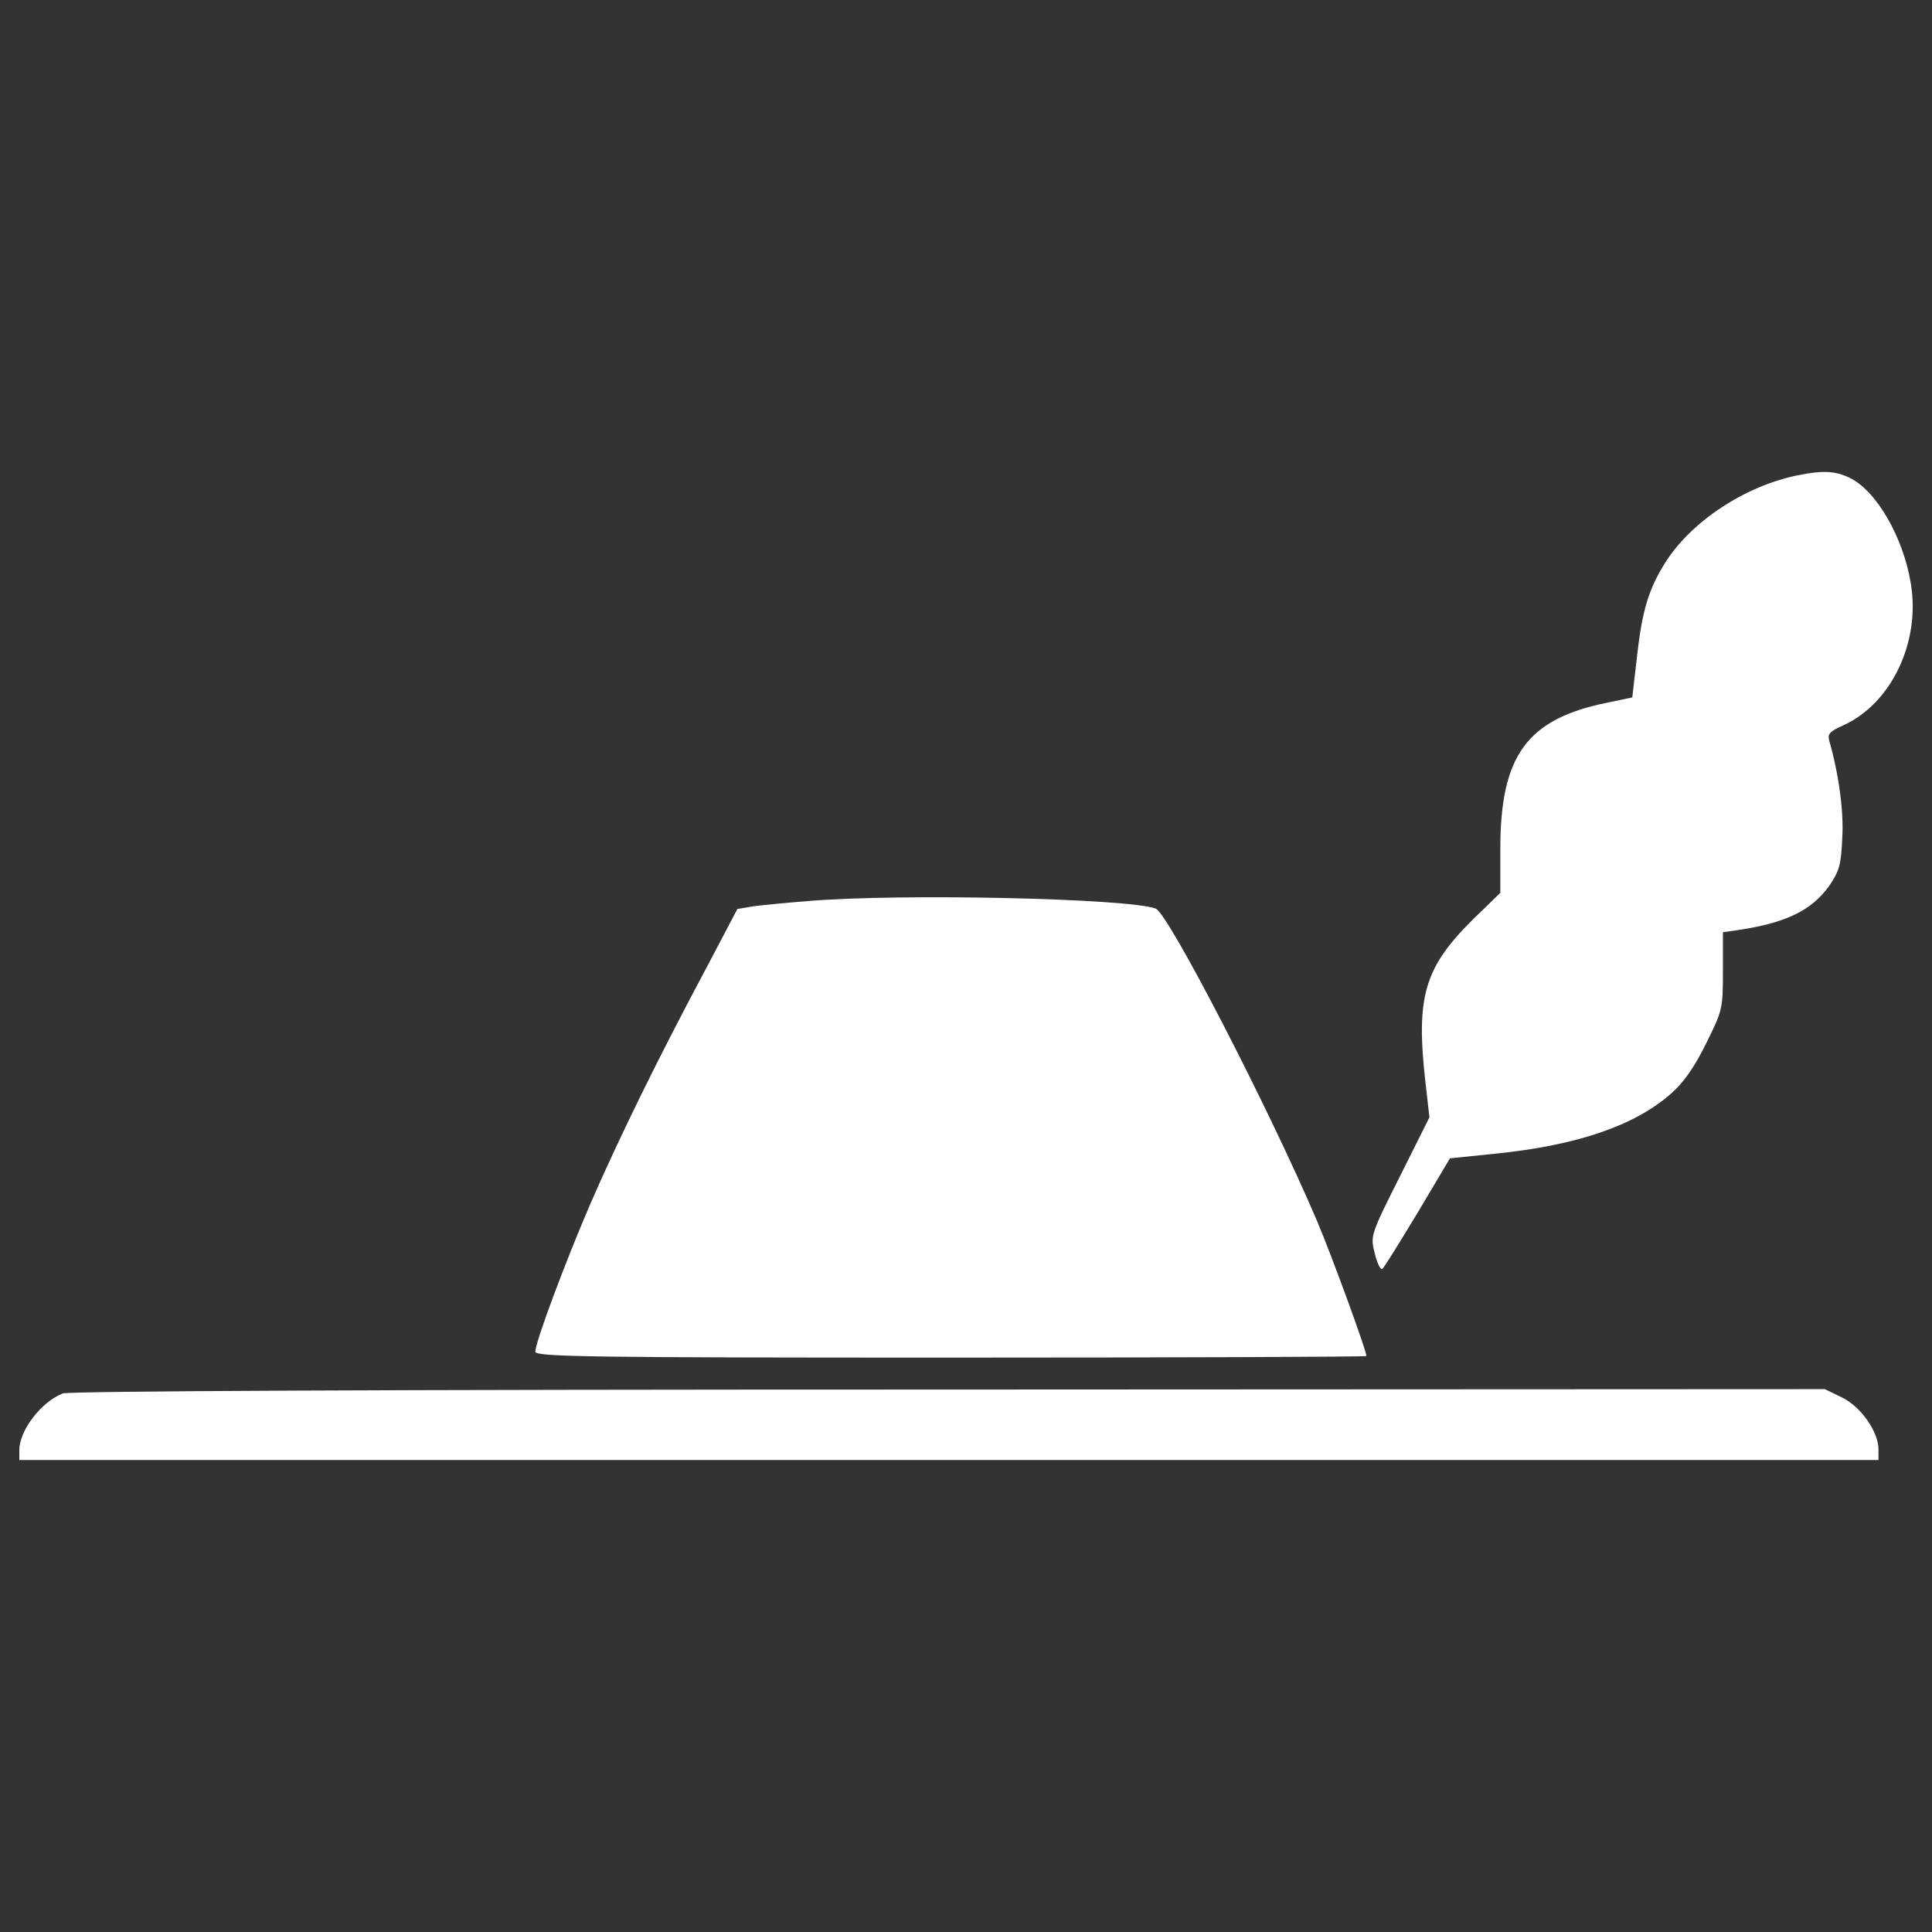
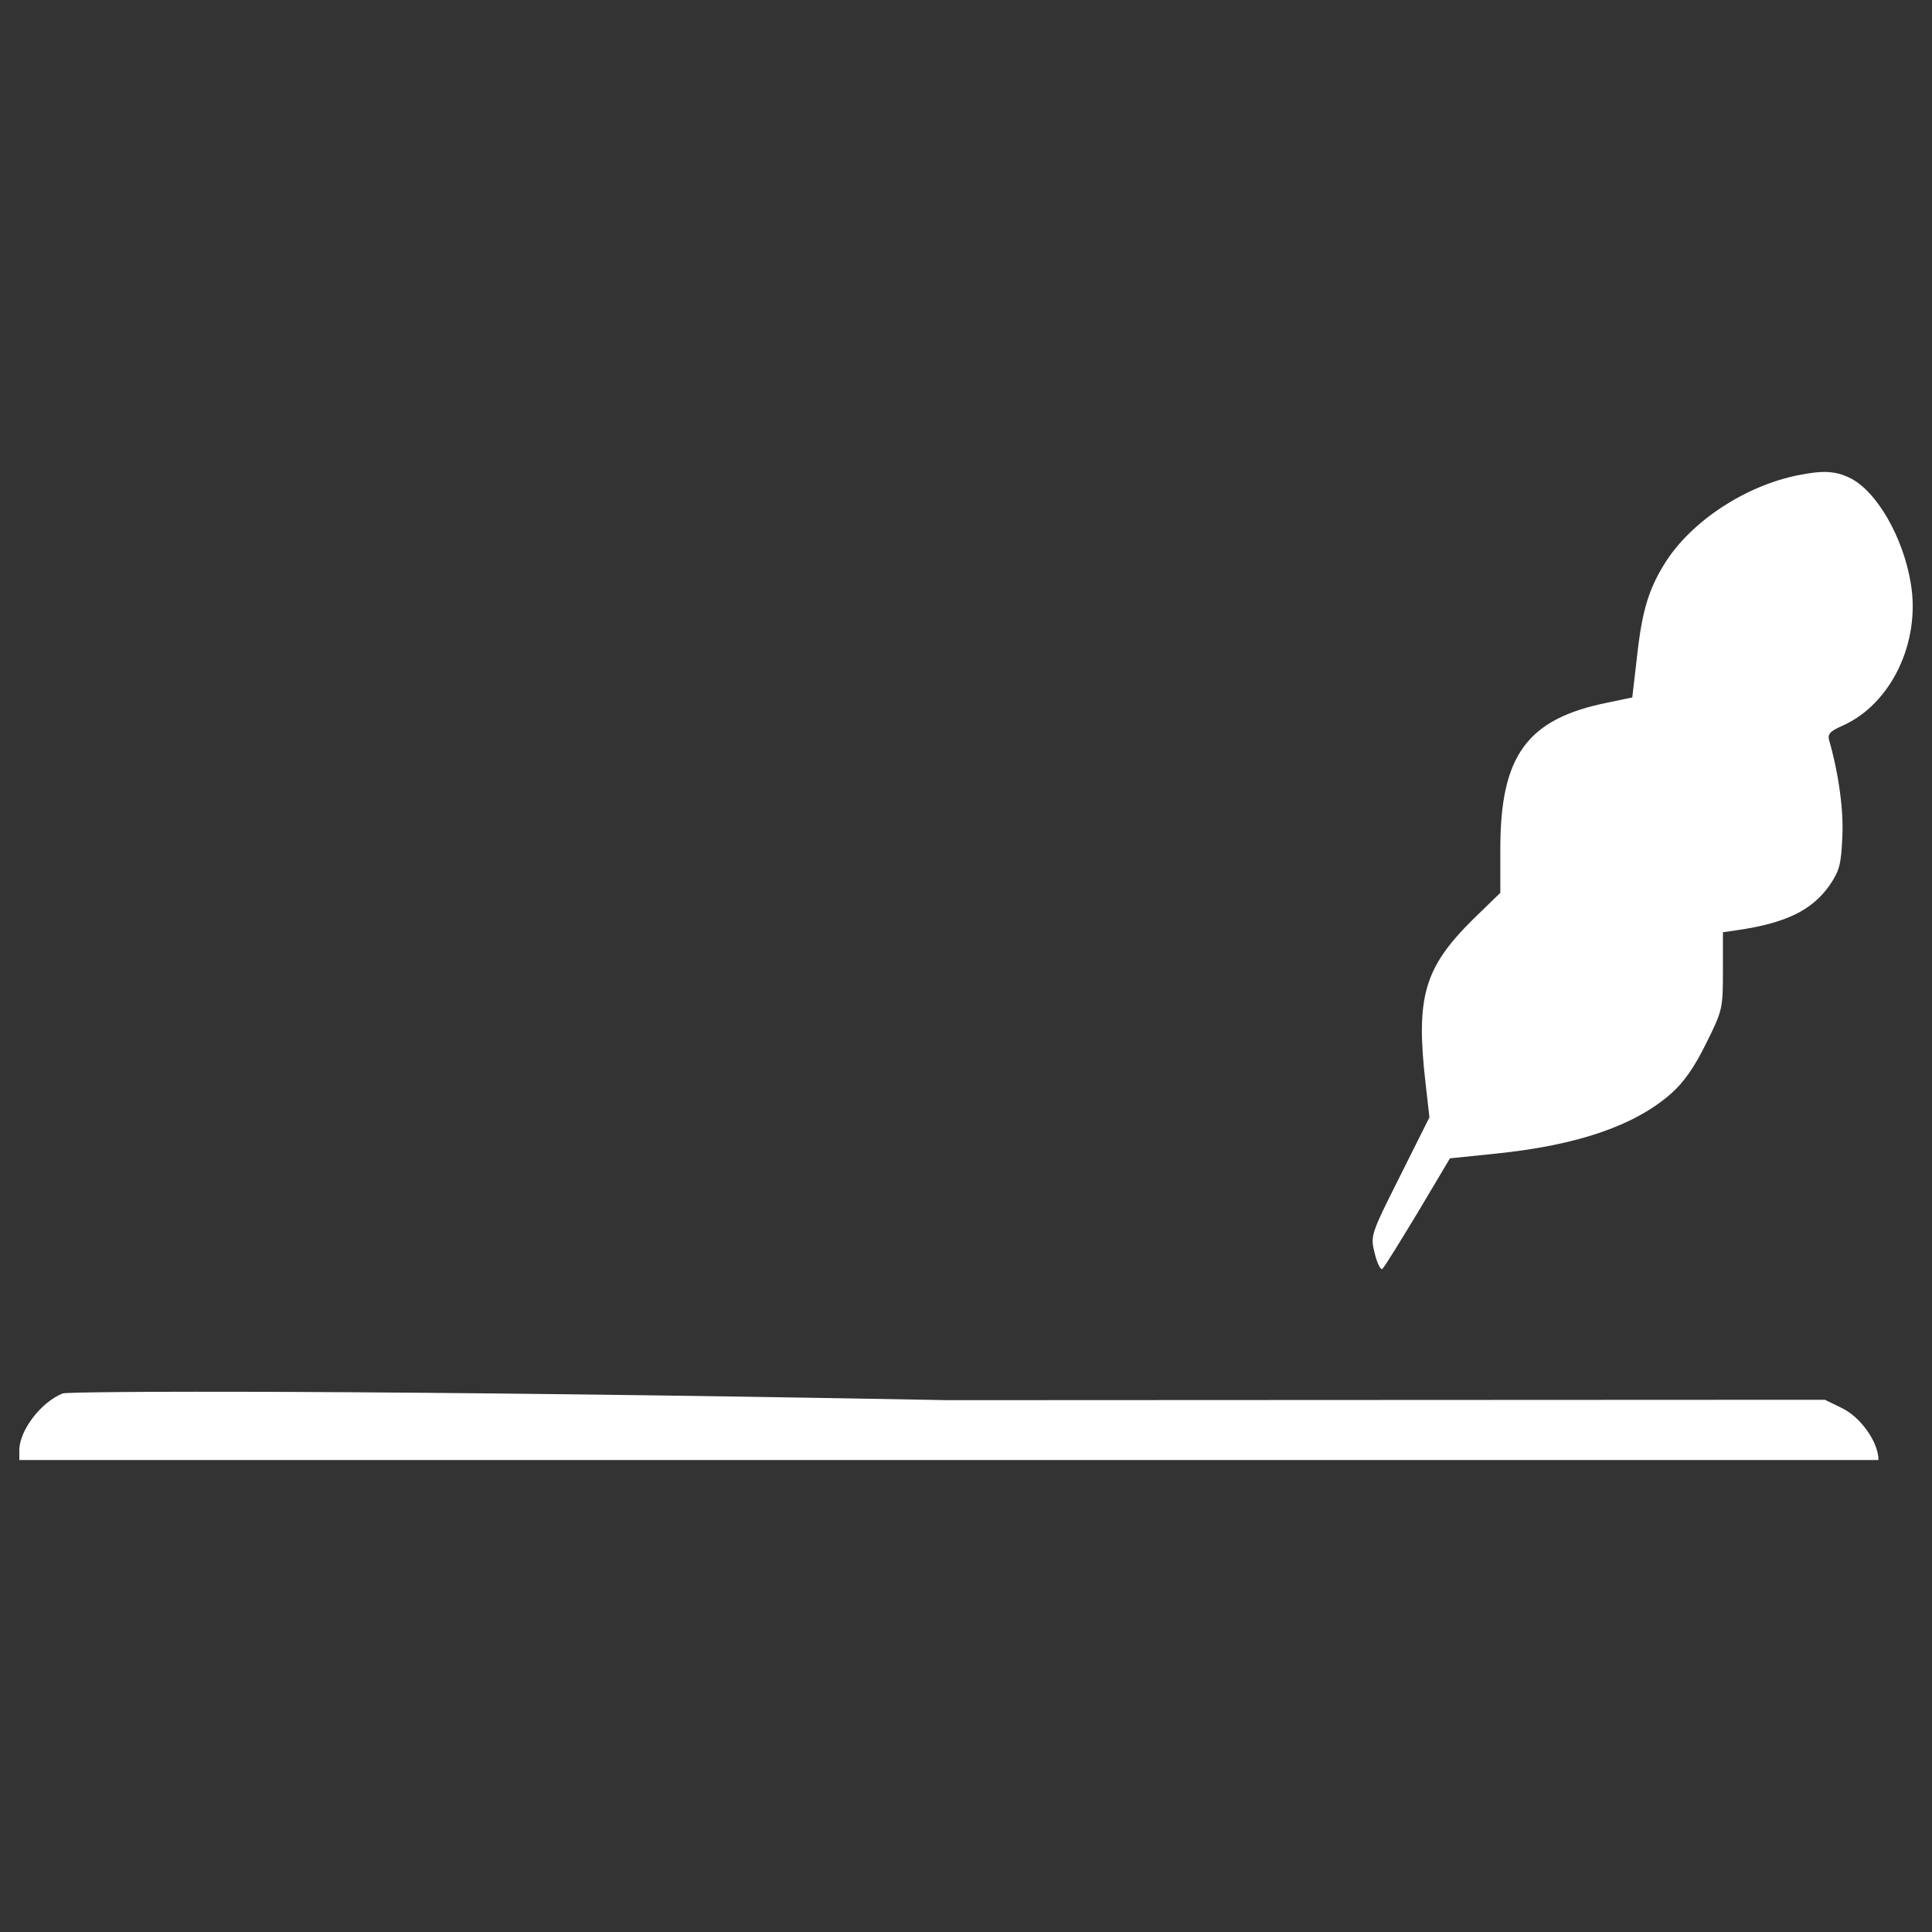
<svg xmlns="http://www.w3.org/2000/svg" version="1.1" x="0px" y="0px" viewBox="0 0 1000 1000" enable-background="new 0 0 1000 1000" xml:space="preserve">
  <rect x="0" y="0" width="1000" height="1000" fill="#333333" stroke="none" />
  <g>
    <g transform="translate(0,511) scale(0.1,-0.1)">
      <path fill="#ffffff" d="M9305.1,2649.9c-271.2-55-544.4-234.5-681-444.4c-89.7-140.7-124.4-252.8-150.9-493.4l-24.5-212l-126.4-26.5c-417.9-83.6-556.6-273.2-556.6-756.4V488.8l-142.7-138.6c-250.8-248.7-295.6-399.6-244.7-844.1l20.4-179.4l-152.9-305.8C7093-1282.9,7093-1287,7115.4-1376.7c12.2-51,30.6-87.7,38.8-81.6c8.2,4.1,89.7,136.6,183.5,291.5l167.2,281.3l238.5,24.5c420,42.8,717.6,144.7,905.2,309.9c67.3,59.1,122.3,138.6,181.5,258.9c85.6,171.3,87.7,181.4,87.7,377.2v199.8l71.4,10.2c252.8,36.7,387.4,101.9,479.1,230.4c53,77.5,61.2,110.1,67.3,248.7c8.2,136.6-18.3,330.3-67.3,501.5c-10.2,34.7,2,48.9,71.4,79.5c248.7,112.1,401.6,430.2,350.7,734c-38.7,240.6-179.4,483.2-318.1,548.4C9498.8,2672.3,9435.6,2676.4,9305.1,2649.9z" />
-       <path fill="#ffffff" d="M4179.6,445.9c-106-8.2-230.4-20.4-277.3-26.5l-85.6-14.3L3653.6,95.3c-248.7-464.9-454.6-886.9-597.4-1215.1c-132.5-307.8-285.4-717.7-285.4-766.6c0-26.5,281.3-30.6,2150.9-30.6c1182.5,0,2150.9,4.1,2150.9,8.1c0,28.6-177.4,513.8-254.8,697.3C6569-628.5,6047.1,382.7,5981.9,407.2C5841.2,460.2,4654.6,486.7,4179.6,445.9z" />
-       <path fill="#ffffff" d="M324.3-2102.5C212.1-2147.4,100-2294.2,100-2396.1v-51h4811.5H9723v55c0,91.7-91.7,222.2-189.6,269.1l-87.7,42.8l-4536.3-2.1C1955.3-2082.2,356.9-2090.3,324.3-2102.5z" />
+       <path fill="#ffffff" d="M324.3-2102.5C212.1-2147.4,100-2294.2,100-2396.1v-51h4811.5H9723c0,91.7-91.7,222.2-189.6,269.1l-87.7,42.8l-4536.3-2.1C1955.3-2082.2,356.9-2090.3,324.3-2102.5z" />
    </g>
  </g>
</svg>